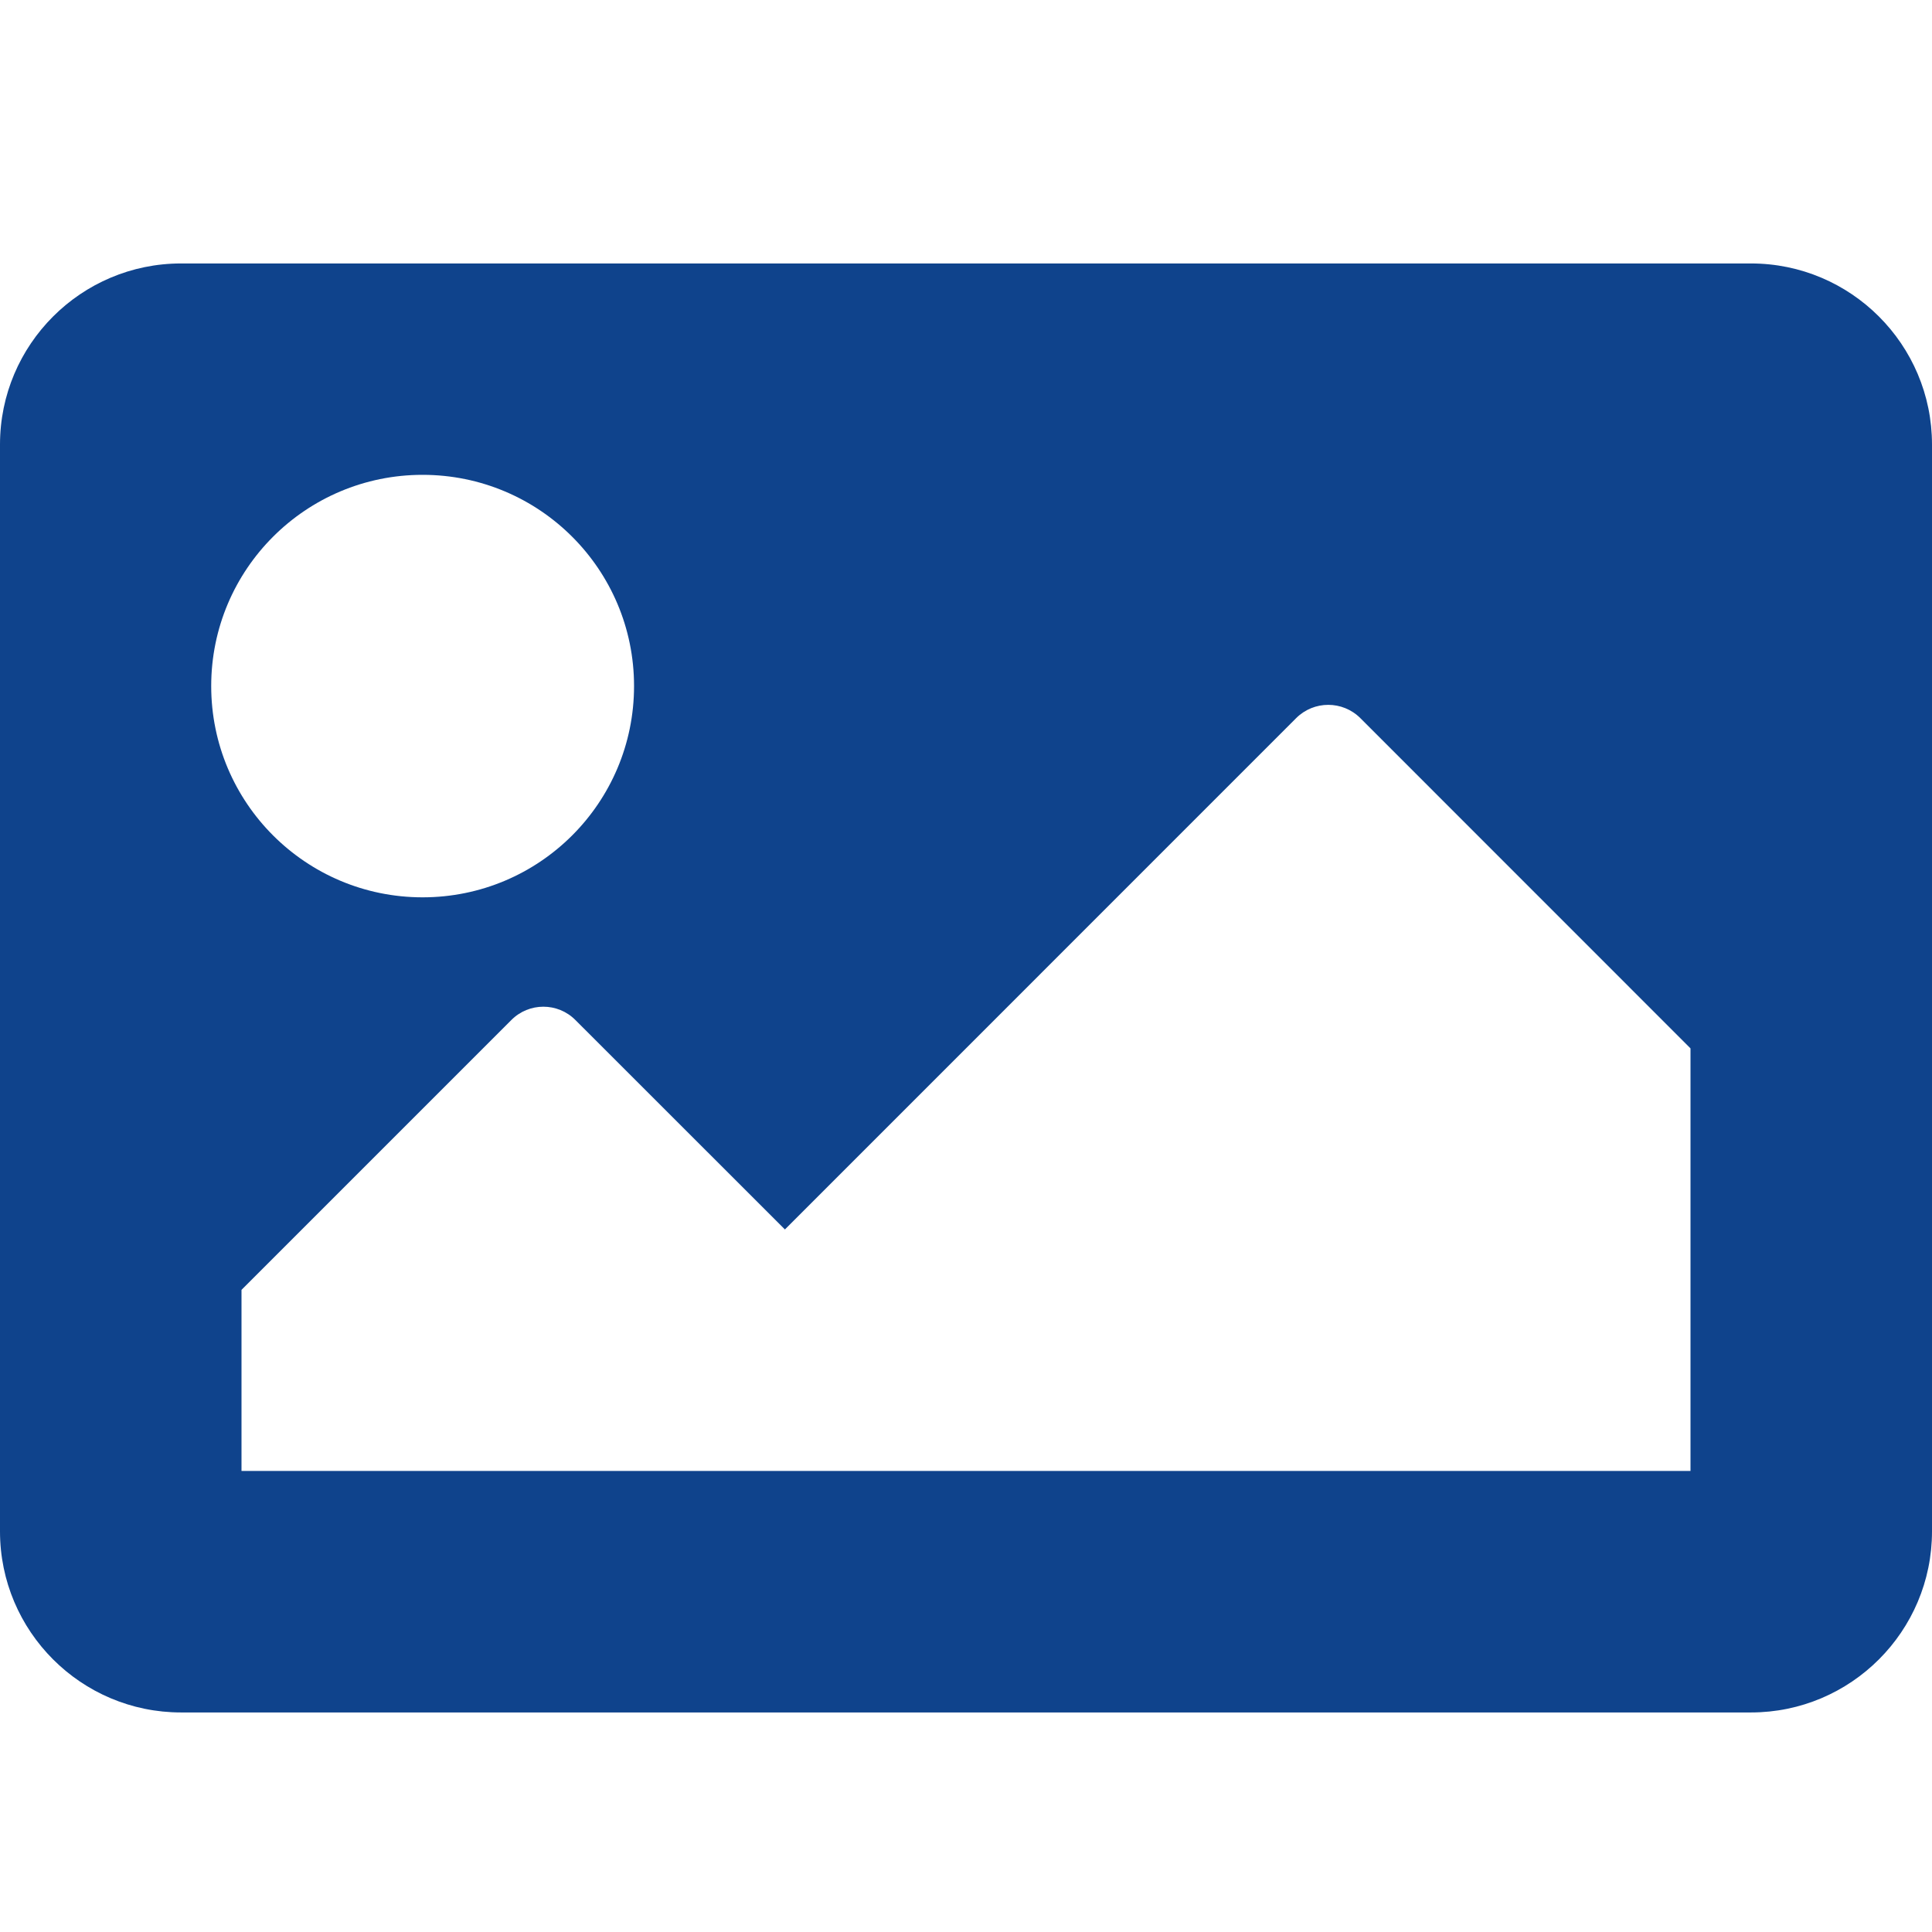
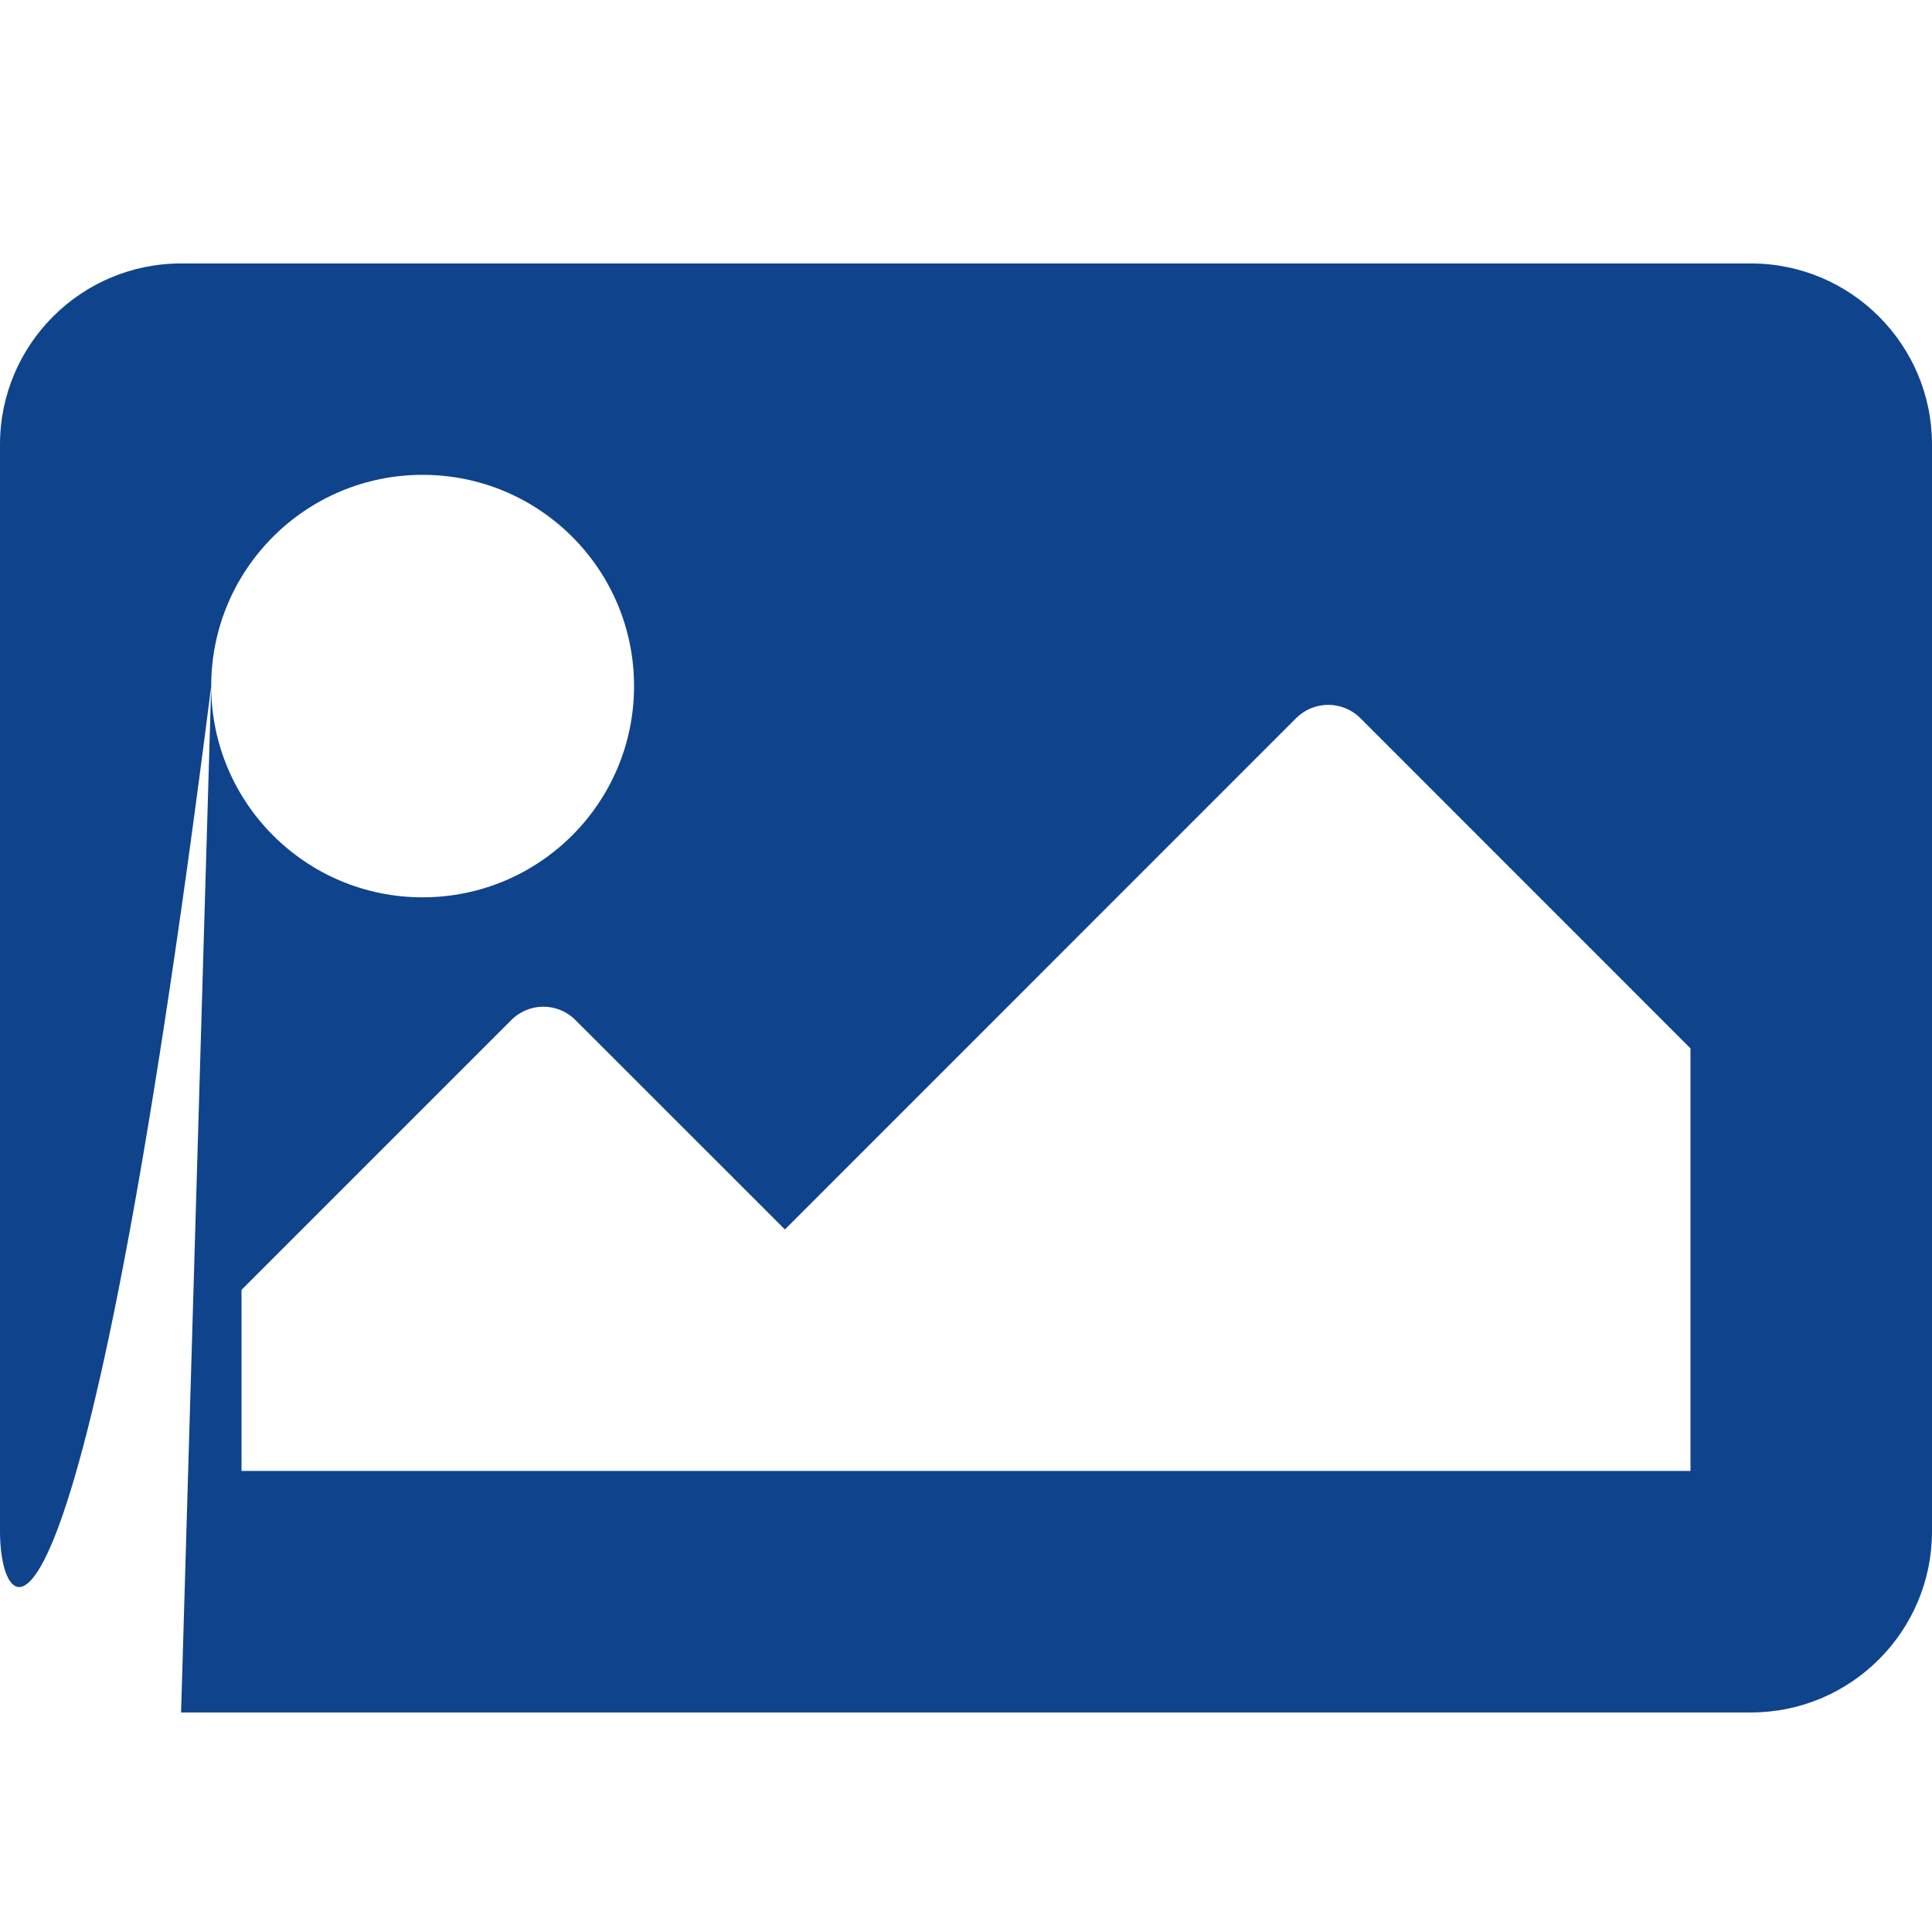
<svg xmlns="http://www.w3.org/2000/svg" width="22px" height="22px" viewBox="0 0 22 22" aria-label="image link">
  <title>icon_image</title>
  <desc>Created with Sketch.</desc>
  <g stroke="none" stroke-width="1" fill="none" fill-rule="evenodd">
-     <path d="M19.25,16.75 L19.25,11.938 L15.49,8.177 C15.288,7.976 14.962,7.976 14.76,8.177 L8.938,14 L6.552,11.615 C6.351,11.413 6.024,11.413 5.823,11.615 L2.75,14.688 L2.75,16.75 L19.25,16.75 Z M2.405,7.812 C2.405,9.142 3.483,10.218 4.812,10.218 C6.142,10.218 7.22,9.142 7.22,7.812 C7.22,6.483 6.142,5.407 4.812,5.407 C3.483,5.407 2.405,6.483 2.405,7.812 Z M2.062,19.5 C0.924,19.5 0,18.576 0,17.438 L0,5.062 C0,3.924 0.924,3 2.062,3 L19.938,3 C21.076,3 22,3.924 22,5.062 L22,17.438 C22,18.576 21.076,19.5 19.938,19.5 L2.062,19.5 Z" fill="#0F438C" />
+     <path d="M19.25,16.75 L19.25,11.938 L15.49,8.177 C15.288,7.976 14.962,7.976 14.76,8.177 L8.938,14 L6.552,11.615 C6.351,11.413 6.024,11.413 5.823,11.615 L2.75,14.688 L2.75,16.75 L19.25,16.75 Z M2.405,7.812 C2.405,9.142 3.483,10.218 4.812,10.218 C6.142,10.218 7.22,9.142 7.22,7.812 C7.22,6.483 6.142,5.407 4.812,5.407 C3.483,5.407 2.405,6.483 2.405,7.812 Z C0.924,19.5 0,18.576 0,17.438 L0,5.062 C0,3.924 0.924,3 2.062,3 L19.938,3 C21.076,3 22,3.924 22,5.062 L22,17.438 C22,18.576 21.076,19.5 19.938,19.5 L2.062,19.5 Z" fill="#0F438C" />
  </g>
</svg>